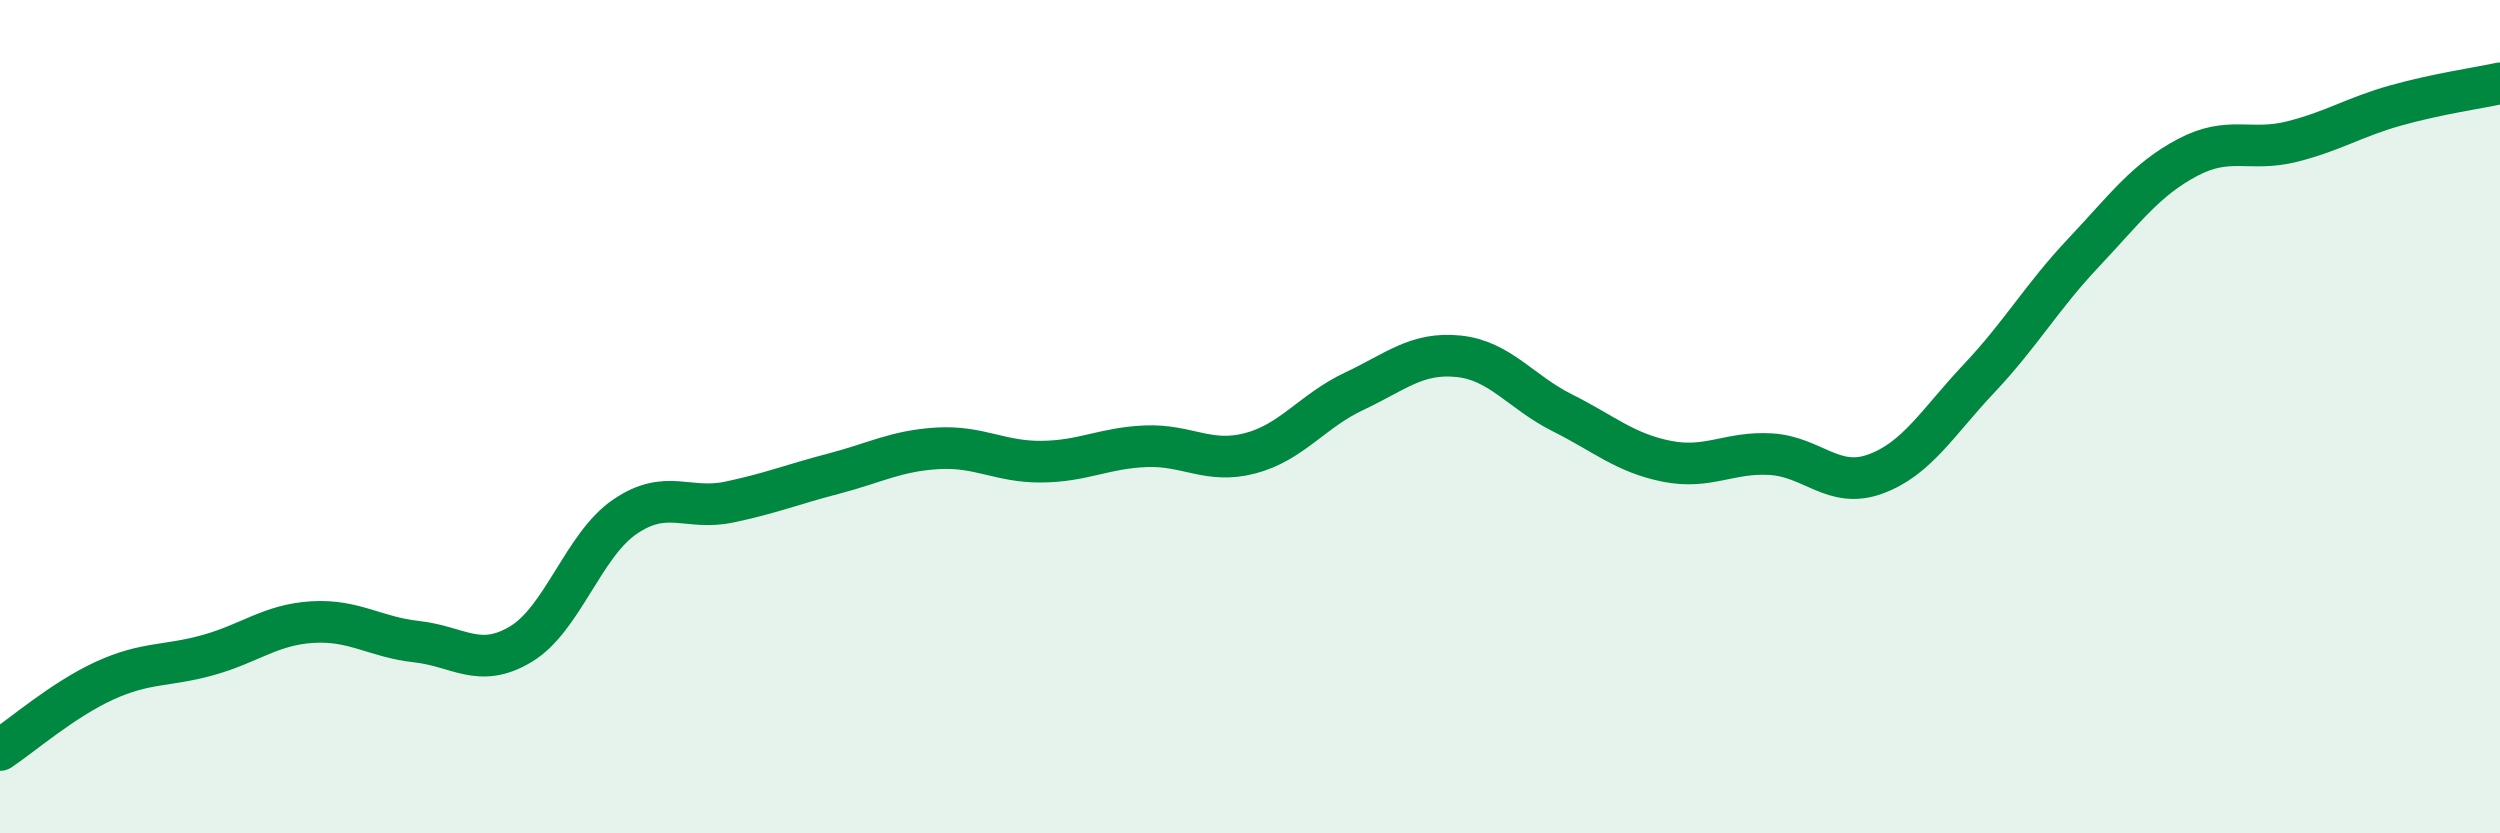
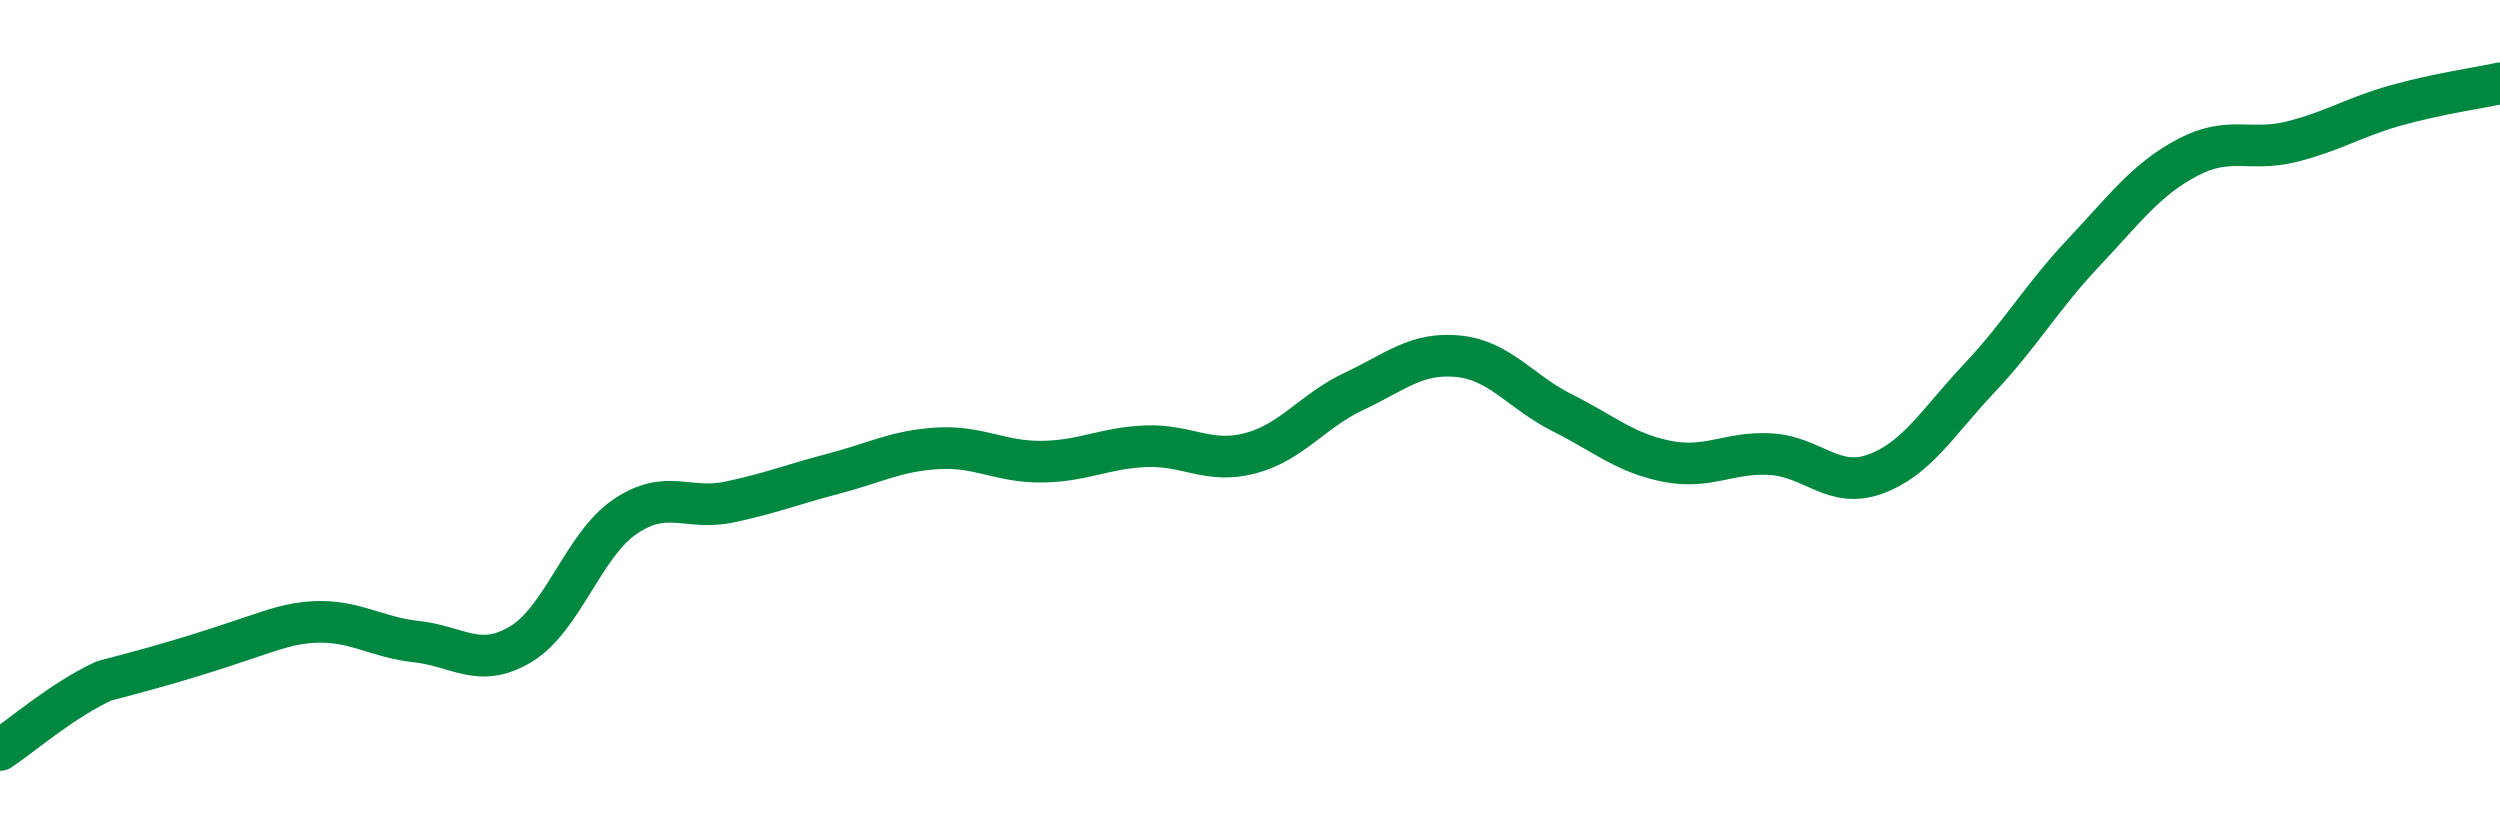
<svg xmlns="http://www.w3.org/2000/svg" width="60" height="20" viewBox="0 0 60 20">
-   <path d="M 0,18 C 0.5,17.67 1.5,16.8 2.5,16.34 C 3.5,15.88 4,16 5,15.72 C 6,15.44 6.5,14.99 7.5,14.93 C 8.5,14.87 9,15.29 10,15.4 C 11,15.51 11.5,16.06 12.5,15.46 C 13.5,14.86 14,13.08 15,12.4 C 16,11.72 16.5,12.26 17.5,12.05 C 18.5,11.84 19,11.63 20,11.37 C 21,11.11 21.5,10.82 22.5,10.76 C 23.5,10.7 24,11.09 25,11.08 C 26,11.07 26.5,10.75 27.5,10.71 C 28.5,10.67 29,11.14 30,10.88 C 31,10.62 31.5,9.86 32.5,9.39 C 33.5,8.92 34,8.45 35,8.55 C 36,8.65 36.5,9.41 37.5,9.91 C 38.5,10.41 39,10.87 40,11.07 C 41,11.27 41.5,10.84 42.5,10.9 C 43.5,10.96 44,11.74 45,11.38 C 46,11.02 46.5,10.14 47.5,9.08 C 48.5,8.02 49,7.13 50,6.07 C 51,5.01 51.5,4.31 52.5,3.78 C 53.5,3.25 54,3.65 55,3.4 C 56,3.15 56.5,2.81 57.5,2.53 C 58.5,2.25 59.5,2.11 60,2L60 20L0 20Z" fill="#008740" opacity="0.1" stroke-linecap="round" stroke-linejoin="round" />
-   <path d="M 0,18 C 0.5,17.67 1.5,16.8 2.5,16.34 C 3.5,15.88 4,16 5,15.72 C 6,15.44 6.5,14.99 7.5,14.93 C 8.5,14.87 9,15.29 10,15.4 C 11,15.51 11.5,16.06 12.5,15.46 C 13.5,14.86 14,13.08 15,12.4 C 16,11.72 16.5,12.26 17.5,12.05 C 18.5,11.84 19,11.63 20,11.37 C 21,11.11 21.5,10.82 22.5,10.76 C 23.5,10.7 24,11.09 25,11.08 C 26,11.07 26.5,10.75 27.5,10.71 C 28.5,10.67 29,11.14 30,10.88 C 31,10.62 31.5,9.86 32.5,9.39 C 33.5,8.92 34,8.45 35,8.55 C 36,8.65 36.5,9.41 37.5,9.91 C 38.5,10.41 39,10.87 40,11.07 C 41,11.27 41.5,10.84 42.5,10.9 C 43.5,10.96 44,11.74 45,11.38 C 46,11.02 46.5,10.14 47.5,9.08 C 48.5,8.02 49,7.13 50,6.07 C 51,5.01 51.5,4.31 52.5,3.78 C 53.5,3.25 54,3.65 55,3.4 C 56,3.15 56.5,2.81 57.5,2.53 C 58.5,2.25 59.5,2.11 60,2" stroke="#008740" stroke-width="1" fill="none" stroke-linecap="round" stroke-linejoin="round" />
+   <path d="M 0,18 C 0.5,17.67 1.5,16.8 2.5,16.34 C 6,15.44 6.5,14.99 7.5,14.93 C 8.5,14.87 9,15.29 10,15.4 C 11,15.51 11.5,16.06 12.5,15.46 C 13.5,14.86 14,13.08 15,12.4 C 16,11.72 16.5,12.26 17.5,12.05 C 18.5,11.84 19,11.63 20,11.37 C 21,11.11 21.5,10.82 22.5,10.76 C 23.5,10.7 24,11.09 25,11.08 C 26,11.07 26.5,10.75 27.5,10.71 C 28.5,10.67 29,11.14 30,10.88 C 31,10.62 31.5,9.86 32.5,9.39 C 33.5,8.92 34,8.45 35,8.55 C 36,8.65 36.5,9.41 37.5,9.91 C 38.5,10.41 39,10.87 40,11.07 C 41,11.27 41.5,10.84 42.5,10.9 C 43.5,10.96 44,11.74 45,11.38 C 46,11.02 46.5,10.14 47.5,9.08 C 48.5,8.02 49,7.13 50,6.07 C 51,5.01 51.5,4.31 52.5,3.78 C 53.5,3.25 54,3.65 55,3.4 C 56,3.15 56.5,2.81 57.5,2.53 C 58.5,2.25 59.5,2.11 60,2" stroke="#008740" stroke-width="1" fill="none" stroke-linecap="round" stroke-linejoin="round" />
</svg>